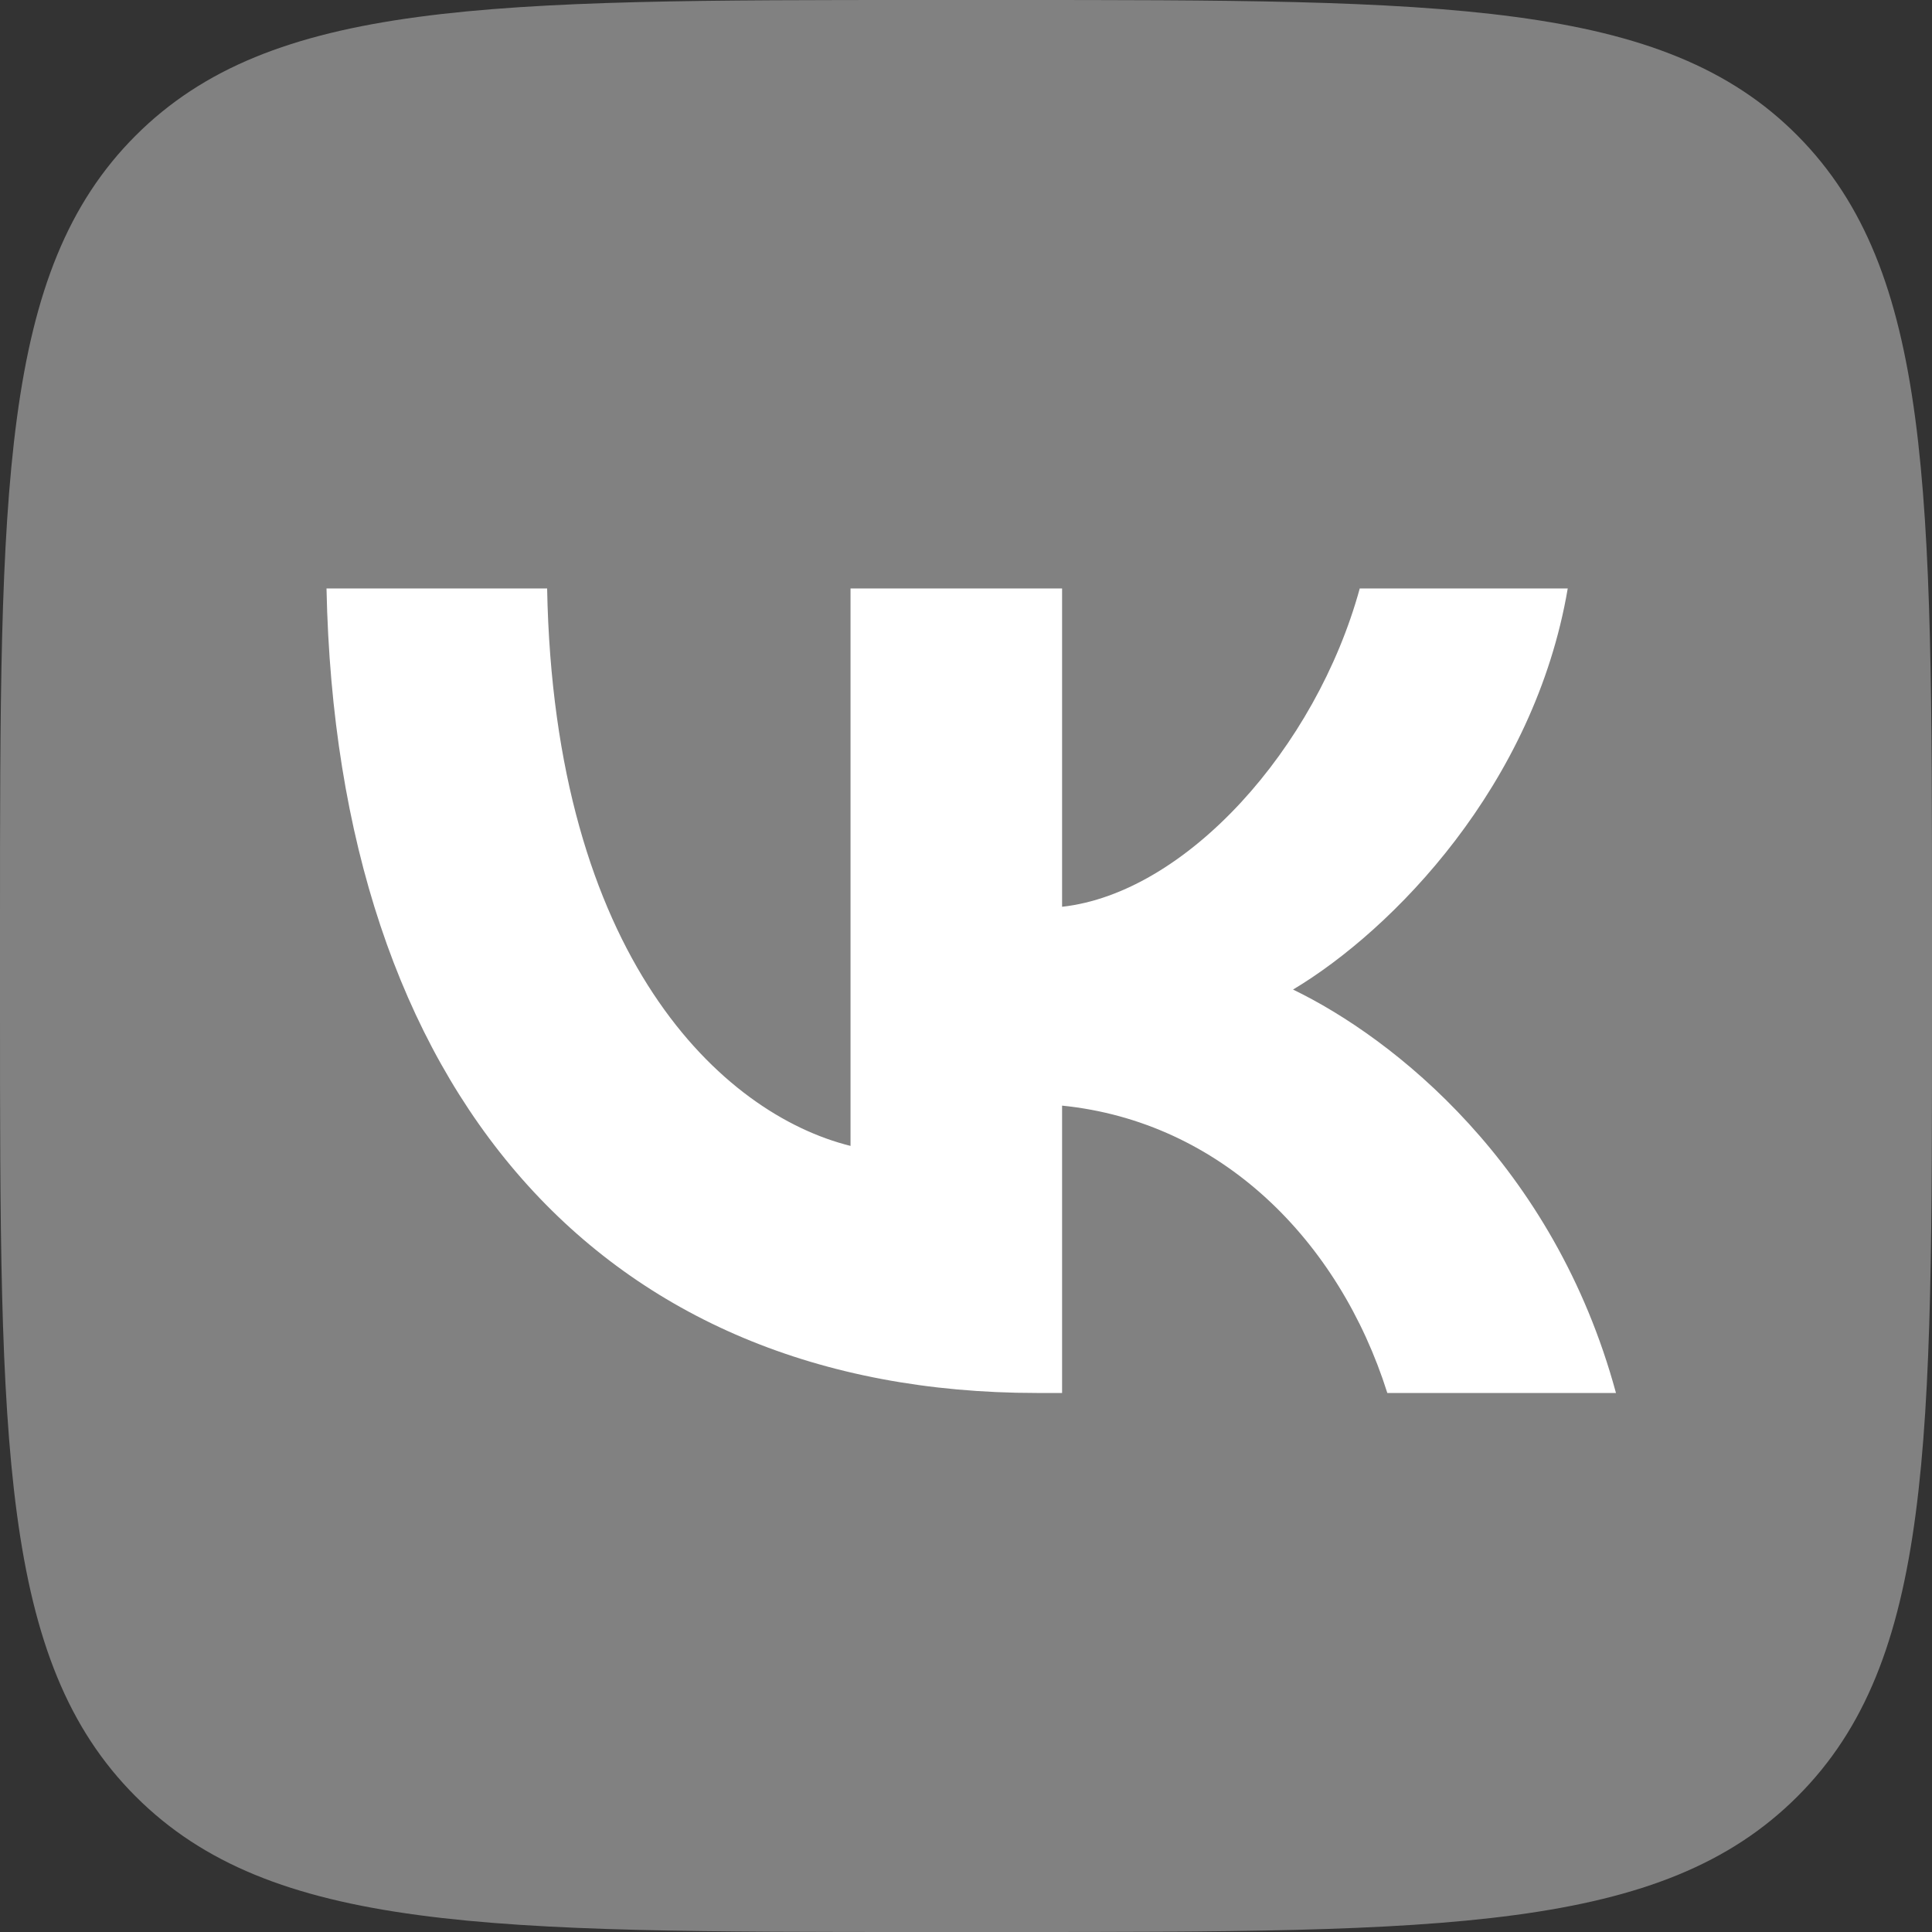
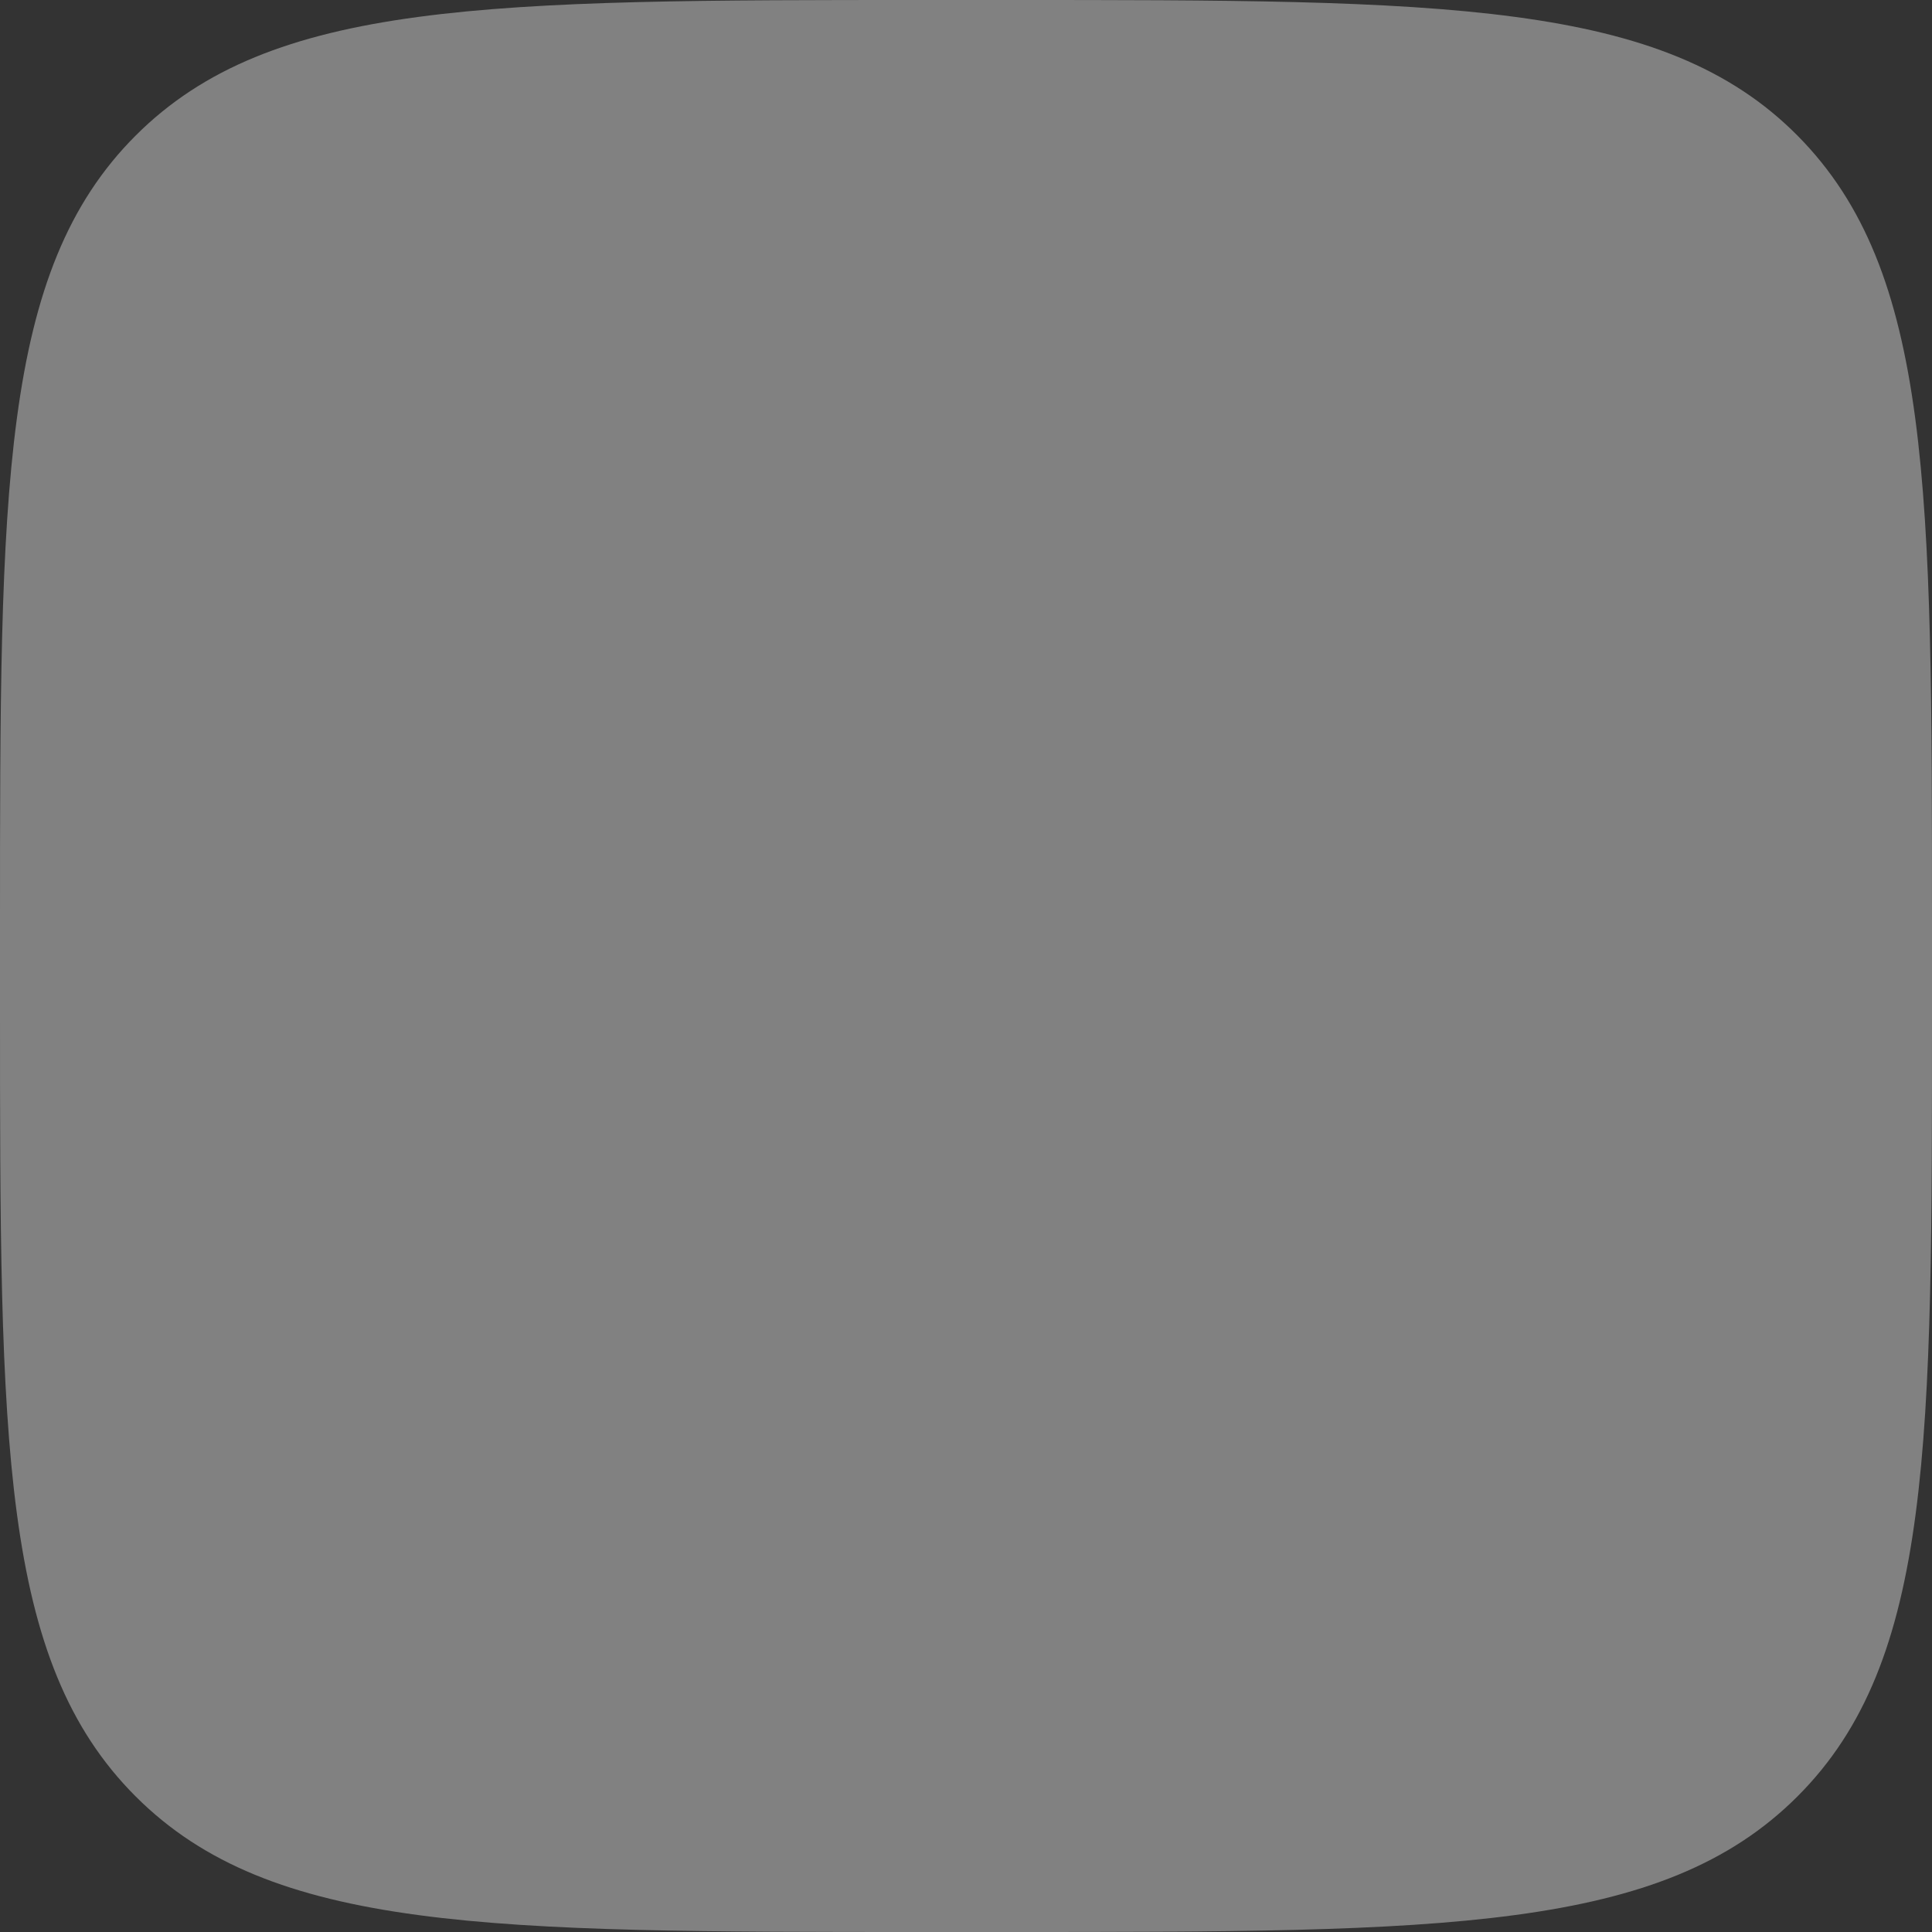
<svg xmlns="http://www.w3.org/2000/svg" width="26" height="26" viewBox="0 0 26 26" fill="none">
  <rect x="0" y="0" width="26" height="26" fill="#333333" stroke="none" />
  <path d="M12.466 26H13.549C19.426 26 22.365 26 24.19 24.175C26.016 22.35 26 19.412 26 13.549V12.451C26 6.589 26 3.65 24.19 1.825C22.381 5.23031e-06 19.426 0 13.549 0H12.466C6.588 0 3.65 5.23031e-06 1.825 1.825C-1.16229e-06 3.65 0 6.587 0 12.451V13.549C0 19.412 -1.16229e-06 22.35 1.825 24.175C3.65 26 6.588 26 12.466 26Z" fill="white" fill-opacity="0.38" />
-   <path d="M13.953 18.746C8.09 18.746 4.532 14.678 4.394 7.919H7.363C7.456 12.884 9.715 14.991 11.446 15.421V7.919H14.293V12.203C15.963 12.018 17.71 10.069 18.299 7.919H21.098C20.649 10.564 18.747 12.513 17.401 13.317C18.747 13.967 20.912 15.668 21.747 18.746H18.67C18.02 16.689 16.427 15.095 14.293 14.879V18.746H13.953Z" fill="white" />
</svg>